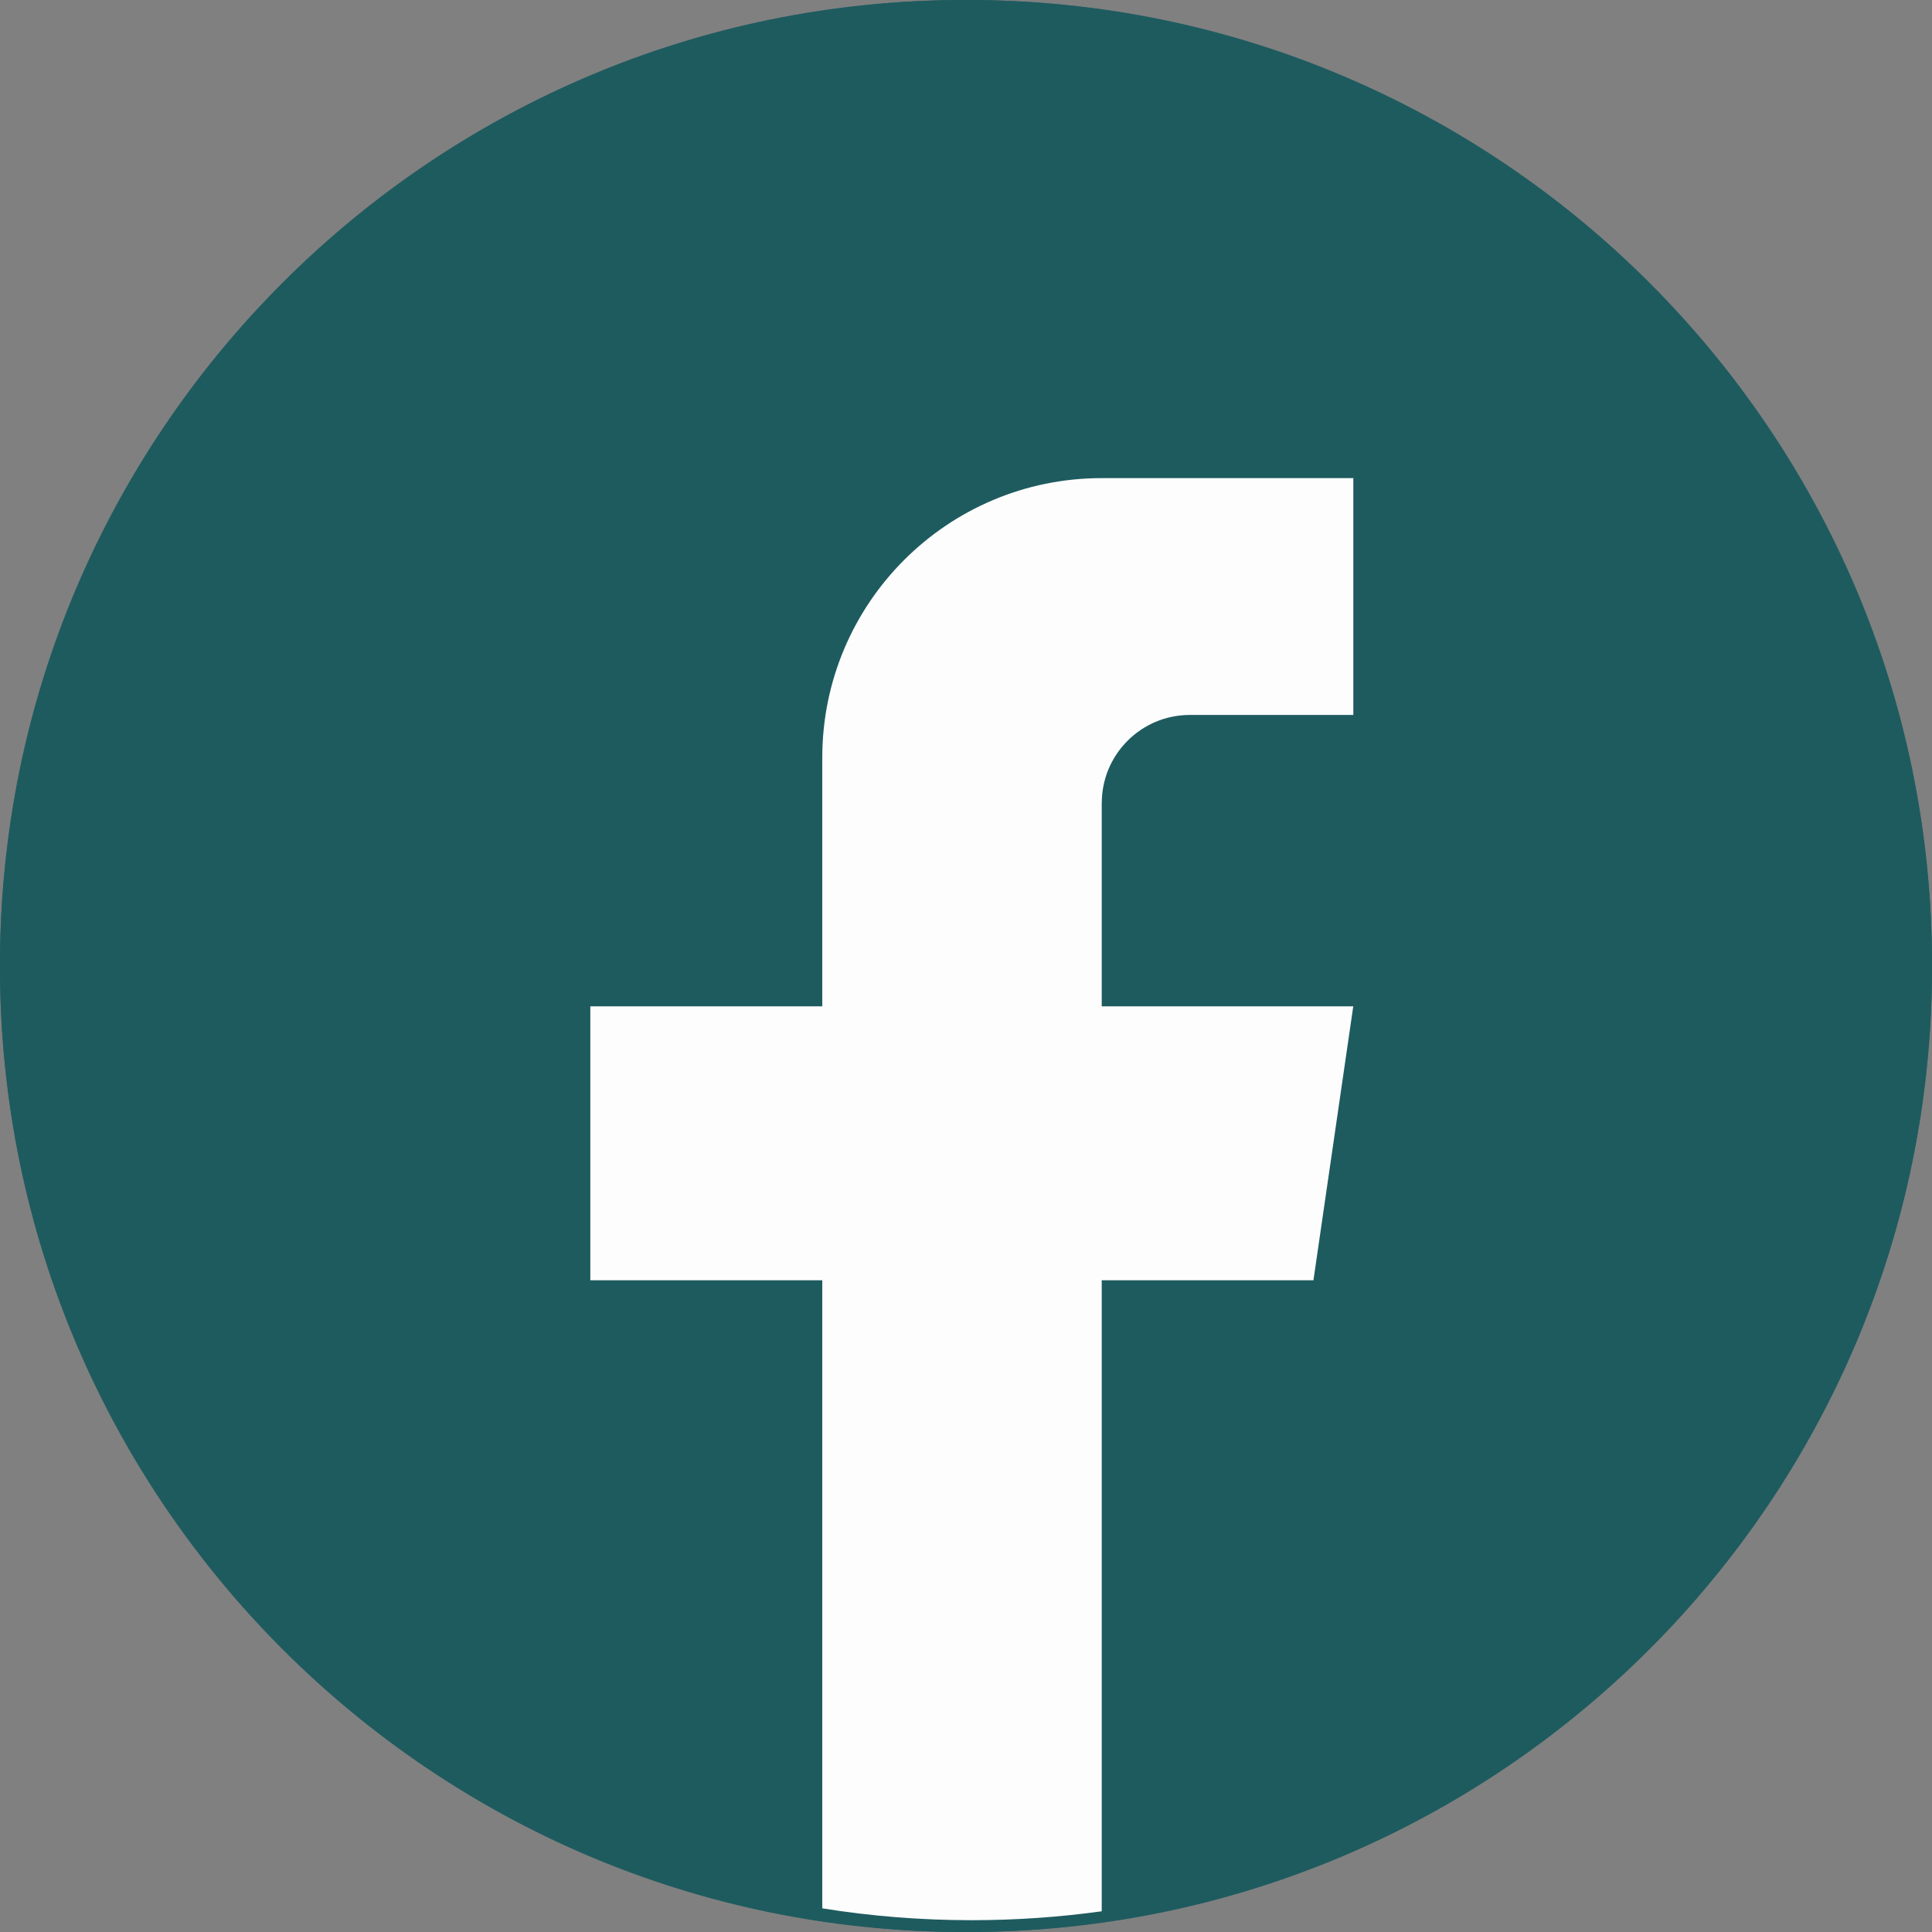
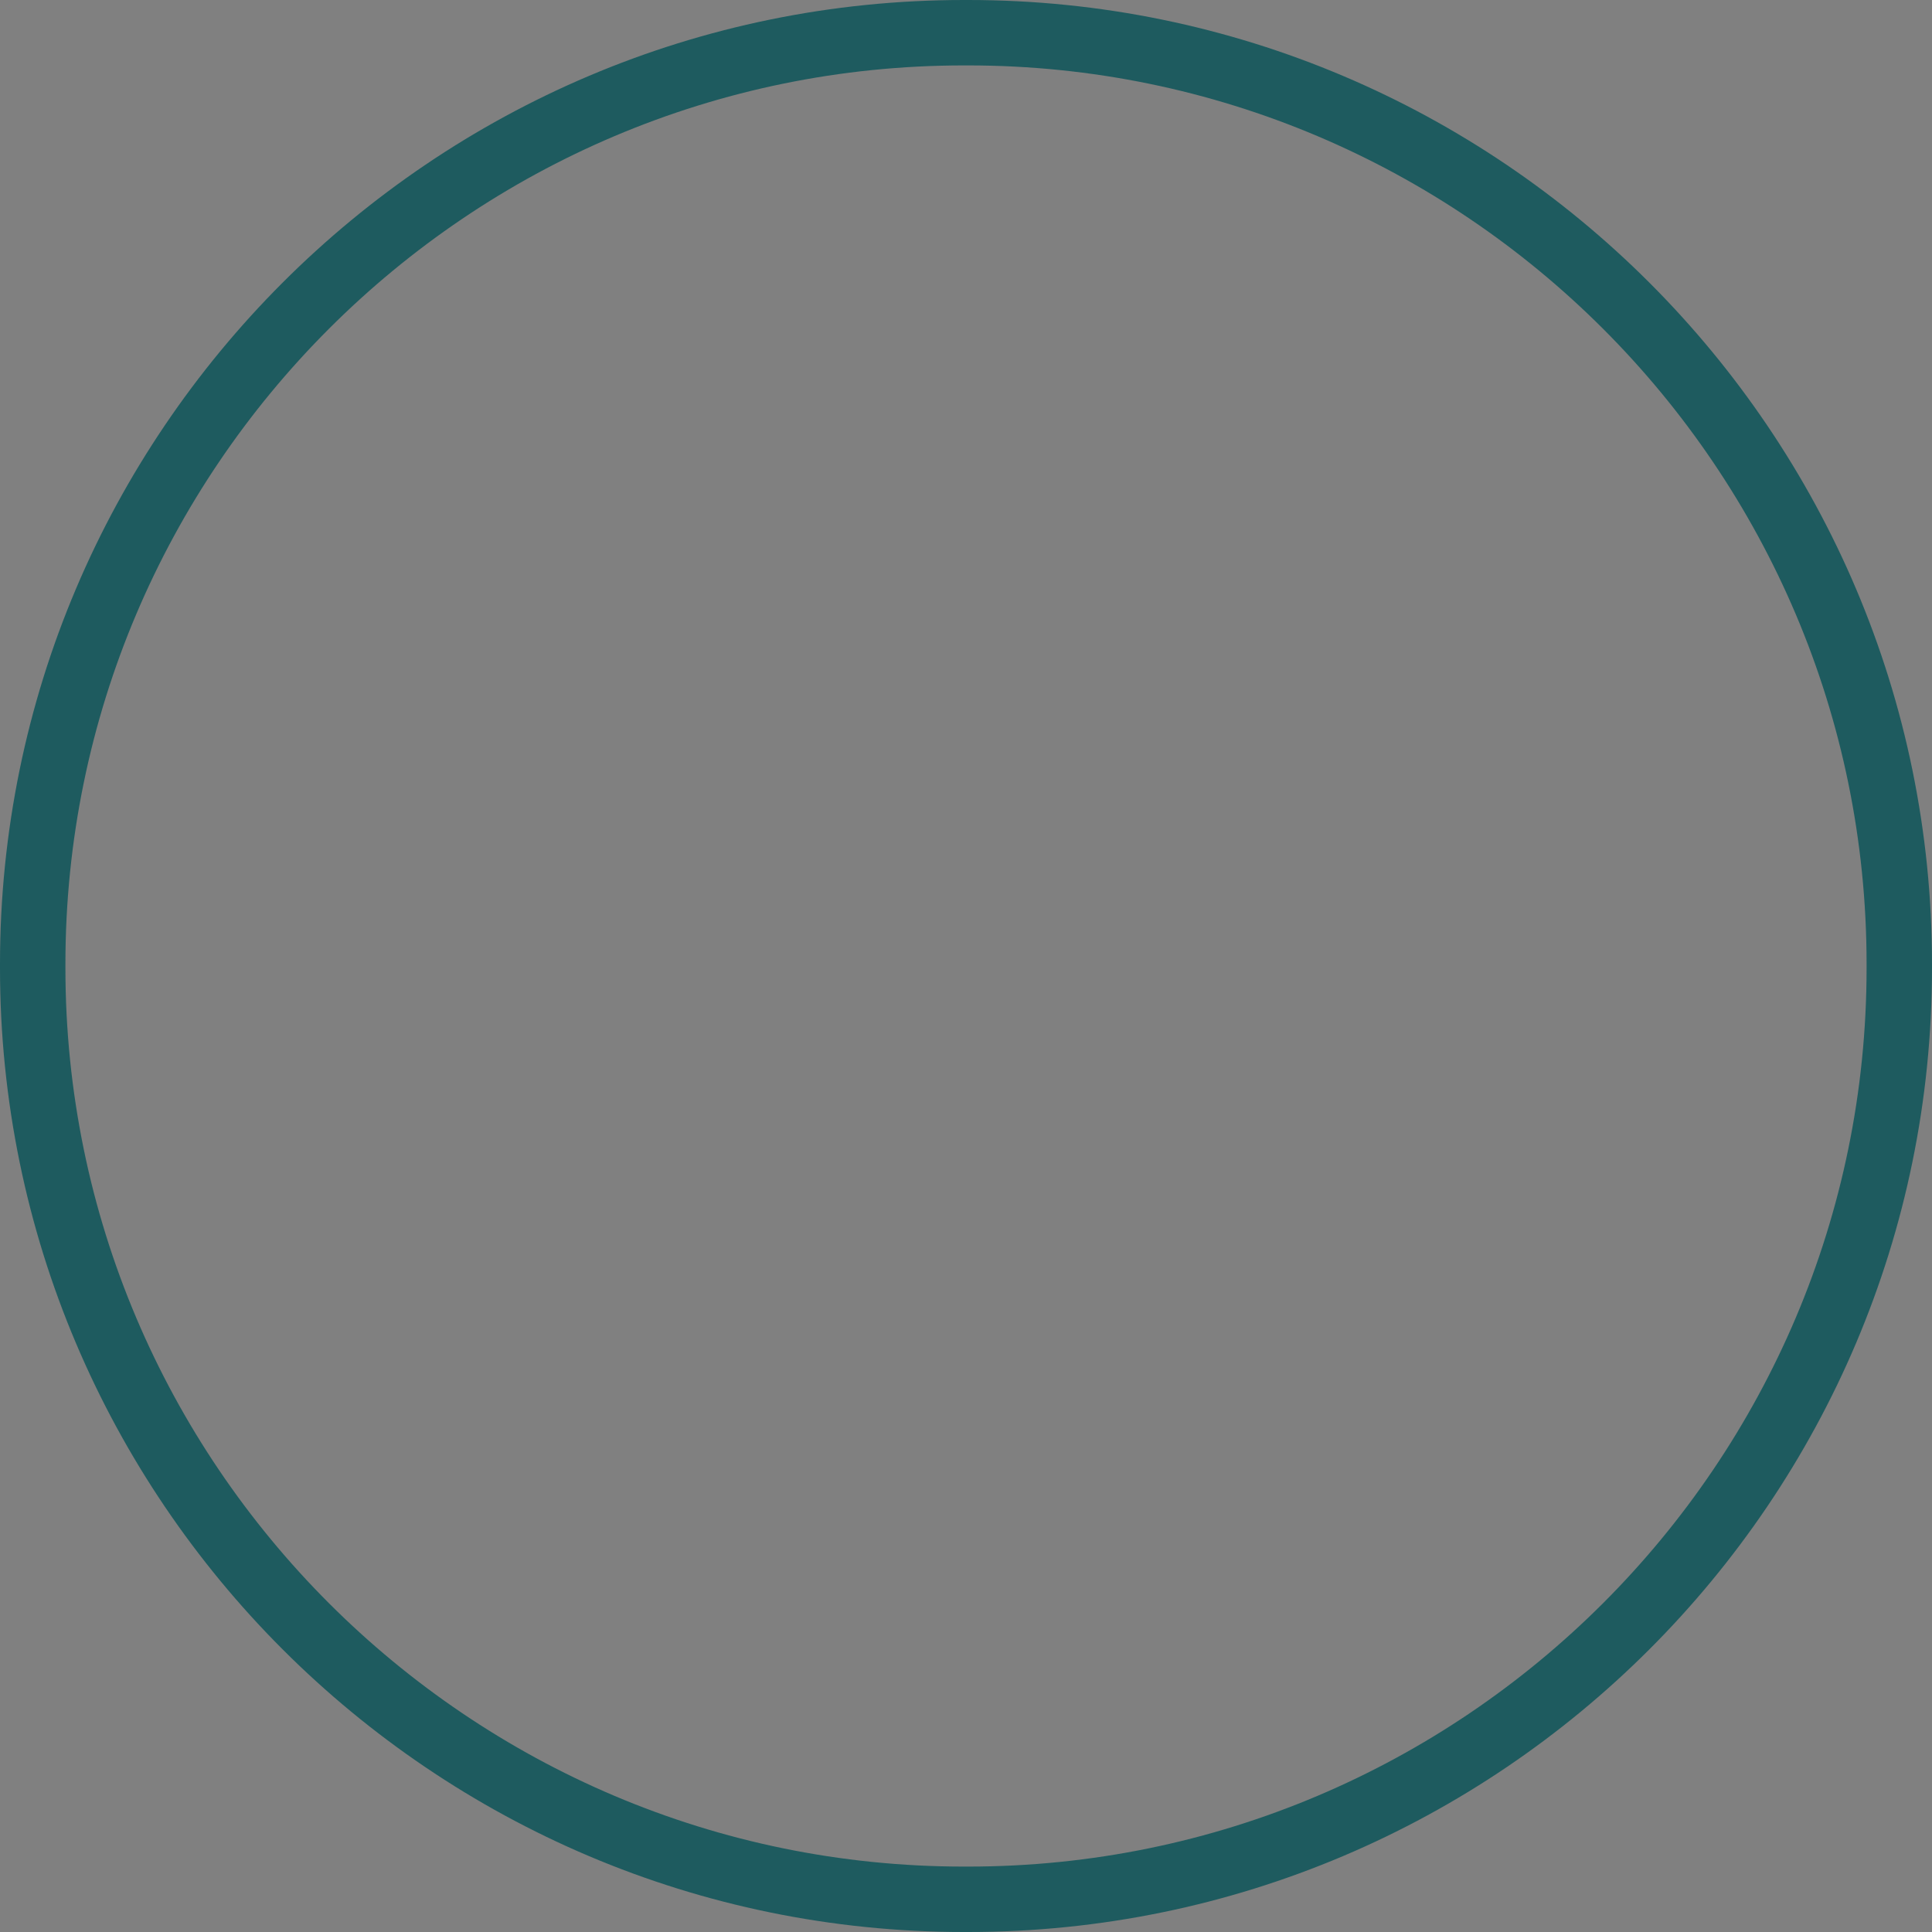
<svg xmlns="http://www.w3.org/2000/svg" width="36" height="36" viewBox="0 0 36 36" fill="none">
  <rect x="0" y="0" width="36" height="36" fill="#808080" stroke="none" />
-   <circle cx="18" cy="18" r="18" fill="#1E5B5F" />
  <path d="M18.04 36H17.96C8.057 36 0 27.943 0 18.04V17.96C0 8.057 8.057 0 17.96 0H18.04C27.943 0 36 8.057 36 17.96V18.04C36 27.943 27.943 36 18.04 36ZM17.96 1.219C8.729 1.219 1.219 8.729 1.219 17.96V18.04C1.219 27.271 8.729 34.781 17.96 34.781H18.04C27.271 34.781 34.781 27.271 34.781 18.04V17.96C34.781 8.729 27.271 1.219 18.04 1.219H17.96Z" fill="#1E5B5F" />
-   <path d="M20.529 14.964V18.752H25.216L24.474 23.856H20.529V35.614C19.738 35.723 18.929 35.78 18.108 35.78C17.16 35.78 16.229 35.705 15.322 35.559V23.856H11V18.752H15.322V14.117C15.322 11.241 17.653 8.909 20.53 8.909V8.911C20.539 8.911 20.546 8.909 20.555 8.909H25.217V13.322H22.171C21.265 13.322 20.53 14.057 20.53 14.963L20.529 14.964Z" fill="#FDFDFD" />
</svg>